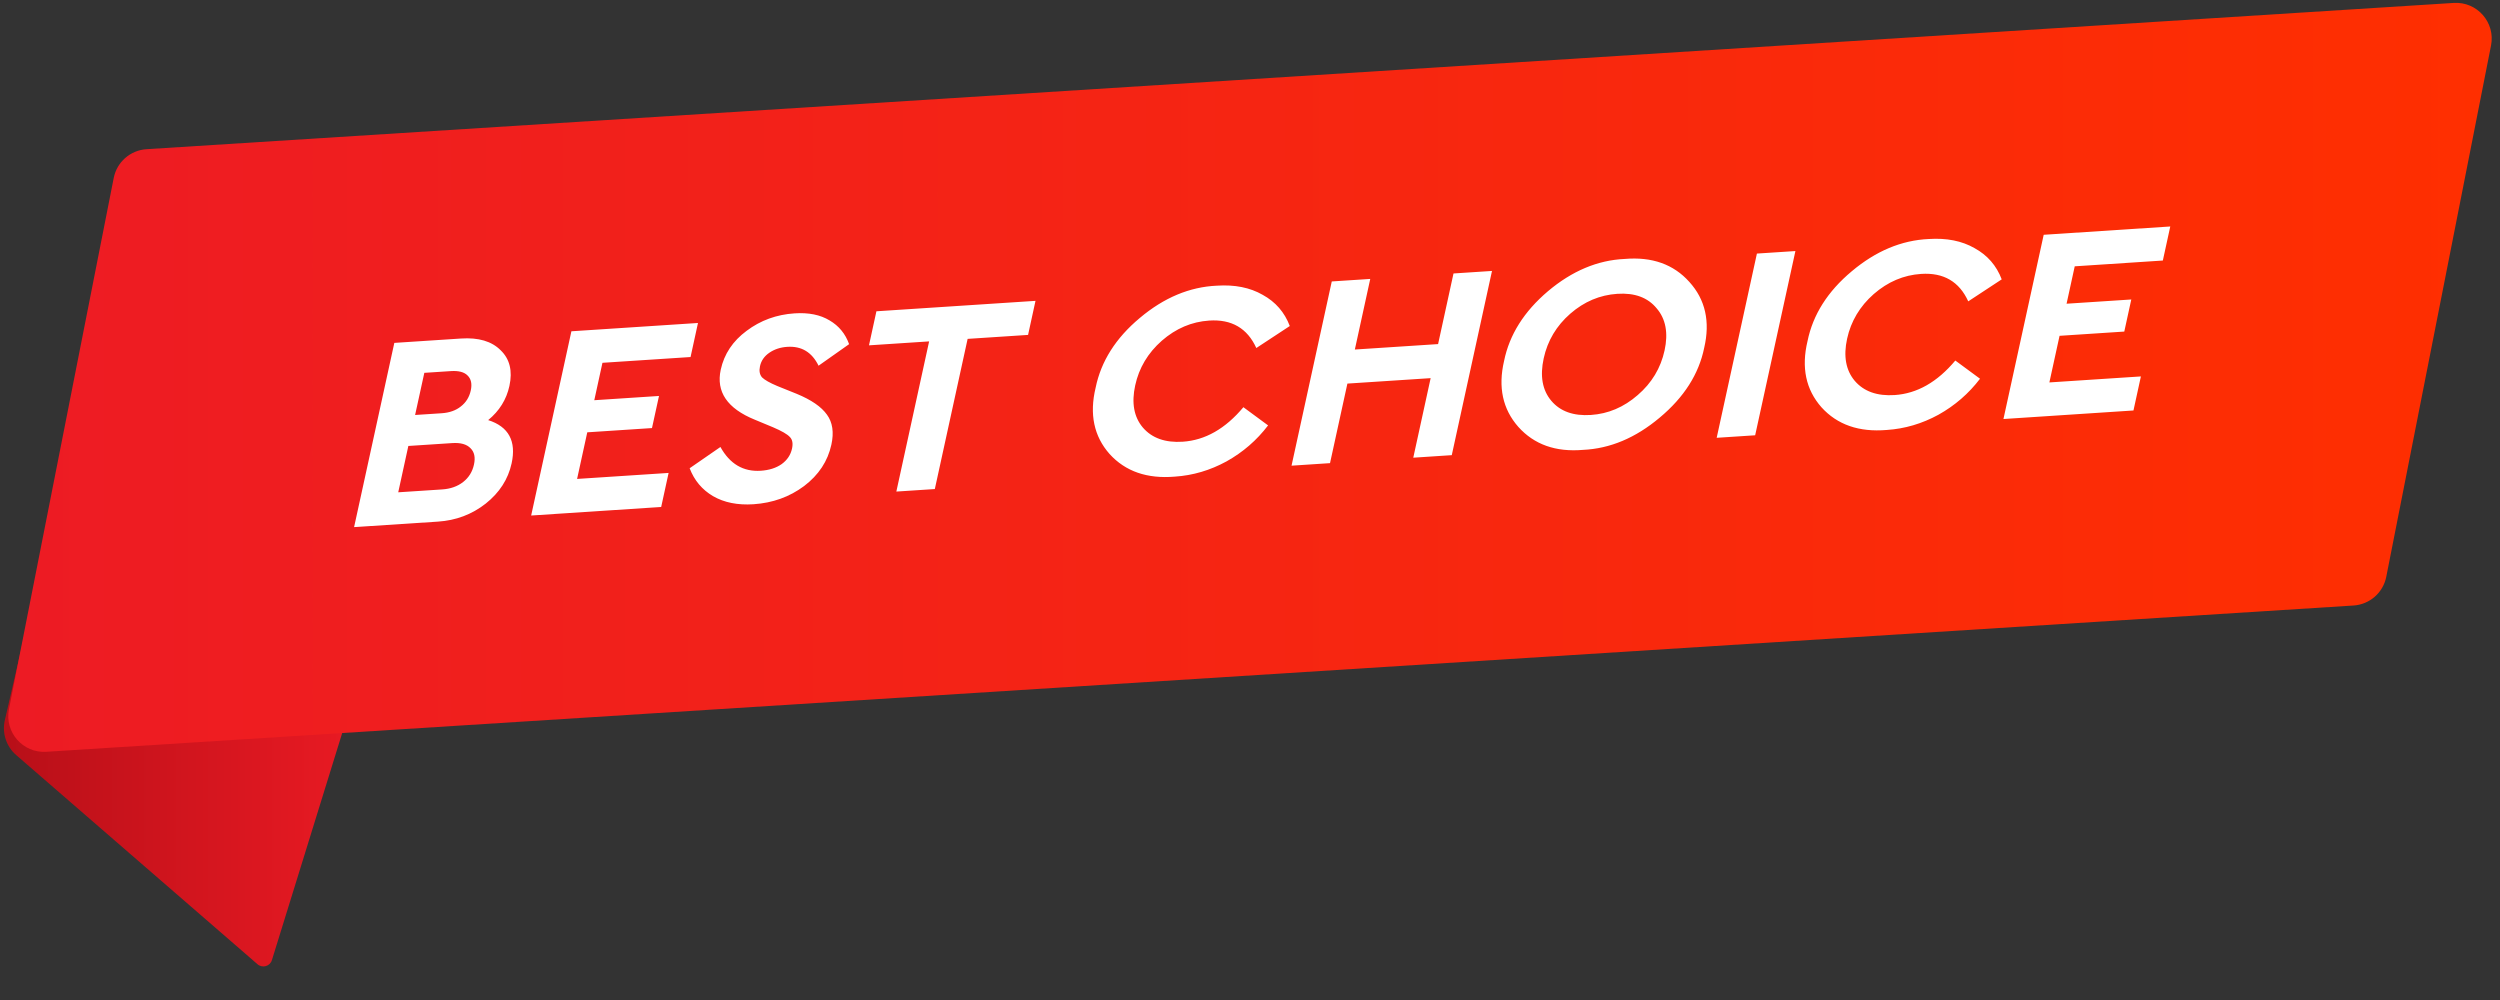
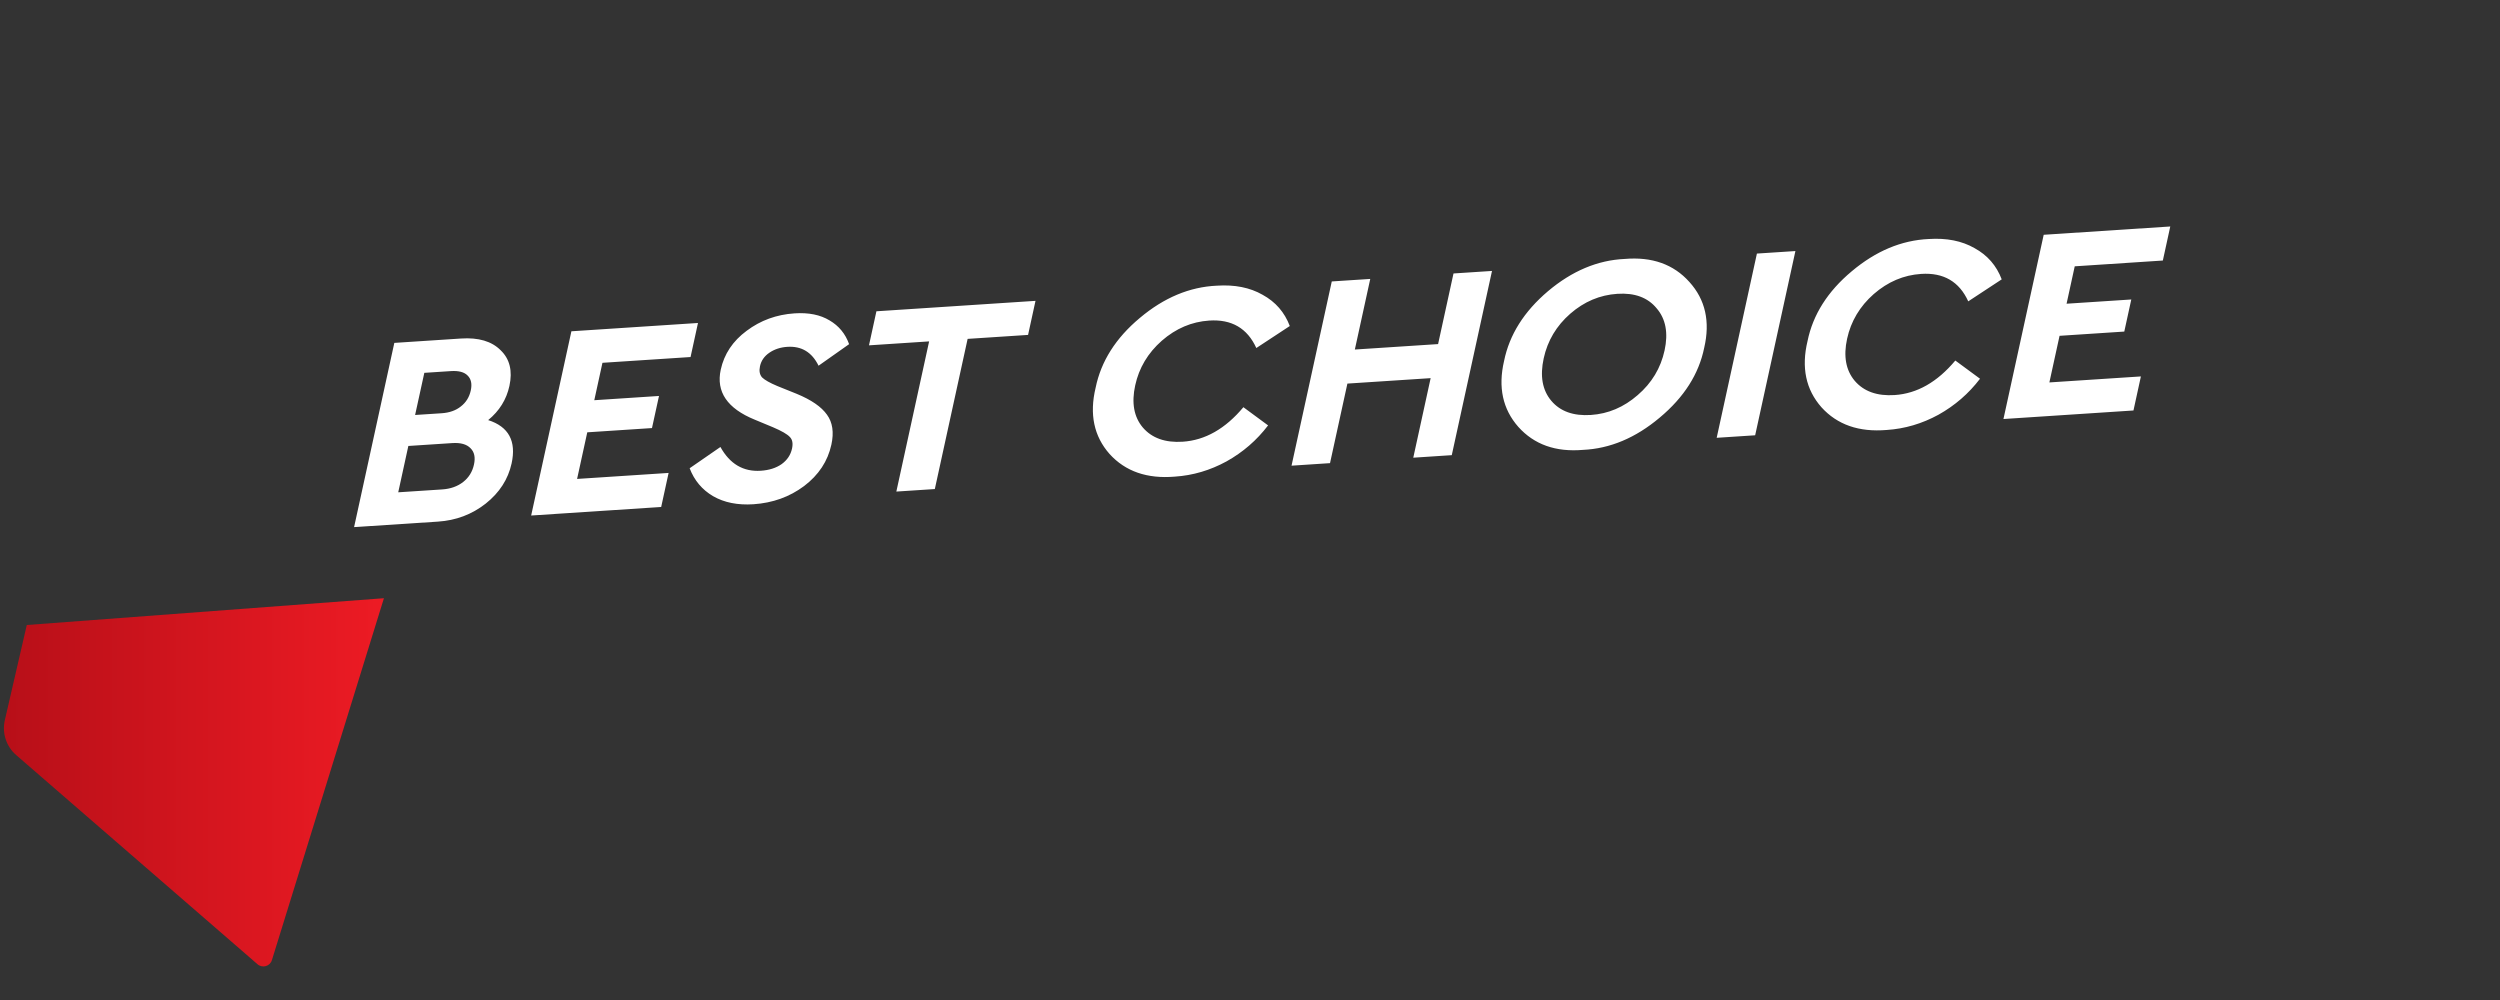
<svg xmlns="http://www.w3.org/2000/svg" width="140" height="56" viewBox="0 0 140 56" fill="none">
  <rect x="0" y="0" width="140" height="56" fill="#333333" stroke="none" />
  <path d="M0.271 40.327C0.104 41.049 0.35 41.803 0.91 42.288L14.421 53.998C14.694 54.235 15.12 54.113 15.226 53.769L21.5 33.5L1.5 35L0.271 40.327Z" fill="url(#paint0_linear_68_671)" />
-   <path d="M6.369 9.964C6.544 9.074 7.298 8.413 8.204 8.355L137.409 0.164C138.718 0.081 139.752 1.26 139.498 2.547L133.631 32.3C133.456 33.191 132.702 33.851 131.796 33.909L2.591 42.1C1.282 42.183 0.248 41.004 0.502 39.717L6.369 9.964Z" fill="url(#paint1_linear_68_671)" />
  <path d="M28.65 25.951C28.456 26.837 27.972 27.588 27.198 28.203C26.426 28.809 25.534 29.145 24.523 29.211L19.829 29.518L22.082 19.202L25.818 18.957C26.797 18.892 27.537 19.111 28.035 19.613C28.547 20.103 28.711 20.77 28.527 21.614C28.361 22.375 27.965 23.012 27.338 23.526C28.486 23.892 28.923 24.701 28.65 25.951ZM25.247 20.782L23.762 20.879L23.246 23.239L24.731 23.142C25.167 23.113 25.526 22.987 25.805 22.763C26.096 22.539 26.282 22.239 26.364 21.864C26.443 21.499 26.383 21.221 26.184 21.028C25.995 20.835 25.683 20.753 25.247 20.782ZM26.543 26.012C26.63 25.616 26.565 25.312 26.349 25.1C26.135 24.878 25.794 24.782 25.326 24.813L22.867 24.974L22.301 27.569L24.759 27.408C25.228 27.377 25.62 27.239 25.936 26.992C26.252 26.745 26.455 26.419 26.543 26.012ZM29.745 28.869L31.998 18.552L39.087 18.087L38.671 19.994L33.737 20.317L33.28 22.412L36.904 22.174L36.511 23.972L32.887 24.21L32.317 26.82L37.442 26.484L37.026 28.391L29.745 28.869ZM38.62 26.222L40.344 25.031C40.871 25.982 41.624 26.426 42.603 26.362C43.071 26.331 43.46 26.208 43.77 25.992C44.081 25.767 44.276 25.477 44.353 25.122C44.417 24.83 44.375 24.612 44.228 24.468C44.084 24.313 43.772 24.133 43.292 23.928L42.267 23.502C40.726 22.874 40.091 21.94 40.362 20.7C40.553 19.825 41.036 19.099 41.812 18.525C42.591 17.94 43.485 17.614 44.496 17.548C45.284 17.496 45.937 17.628 46.456 17.943C46.977 18.248 47.342 18.691 47.55 19.273L45.839 20.48C45.469 19.723 44.885 19.371 44.087 19.423C43.704 19.448 43.37 19.558 43.087 19.751C42.803 19.944 42.627 20.197 42.559 20.51C42.502 20.77 42.541 20.978 42.675 21.134C42.822 21.278 43.106 21.439 43.529 21.617L44.614 22.054C45.432 22.391 45.998 22.78 46.31 23.222C46.625 23.653 46.708 24.213 46.557 24.901C46.355 25.828 45.845 26.601 45.028 27.22C44.213 27.828 43.268 28.167 42.193 28.238C41.31 28.295 40.556 28.145 39.932 27.785C39.318 27.424 38.881 26.904 38.62 26.222ZM50.195 27.528L52.031 19.118L48.663 19.339L49.079 17.432L57.988 16.848L57.572 18.755L54.187 18.977L52.35 27.387L50.195 27.528ZM61.355 21.712C61.657 20.234 62.481 18.932 63.829 17.806C65.178 16.67 66.616 16.067 68.142 15.998C69.143 15.932 69.997 16.102 70.706 16.508C71.428 16.902 71.935 17.485 72.228 18.257L70.354 19.489C69.851 18.382 68.971 17.869 67.715 17.952C66.736 18.016 65.851 18.392 65.061 19.081C64.281 19.769 63.784 20.603 63.571 21.582C63.357 22.562 63.499 23.349 63.999 23.942C64.51 24.535 65.255 24.8 66.234 24.736C67.49 24.654 68.622 24.009 69.63 22.803L71.013 23.822C70.38 24.654 69.604 25.326 68.684 25.839C67.766 26.34 66.802 26.625 65.791 26.691C64.241 26.823 63.022 26.4 62.134 25.421C61.259 24.43 60.999 23.194 61.355 21.712ZM72.326 26.078L74.579 15.761L76.734 15.62L75.871 19.574L80.533 19.269L81.396 15.314L83.552 15.173L81.299 25.489L79.143 25.631L80.116 21.176L75.454 21.481L74.481 25.936L72.326 26.078ZM84.228 20.213C84.527 18.745 85.347 17.443 86.686 16.308C88.035 15.171 89.468 14.569 90.983 14.501C92.512 14.37 93.719 14.799 94.605 15.789C95.501 16.778 95.778 18.008 95.435 19.478C95.136 20.946 94.306 22.249 92.945 23.386C91.596 24.522 90.163 25.124 88.648 25.193C87.119 25.324 85.912 24.894 85.026 23.905C84.152 22.914 83.885 21.684 84.228 20.213ZM93.216 19.624C93.43 18.644 93.282 17.858 92.771 17.265C92.274 16.66 91.541 16.39 90.572 16.454C89.593 16.518 88.715 16.889 87.937 17.566C87.16 18.244 86.663 19.078 86.447 20.067C86.231 21.058 86.372 21.849 86.872 22.443C87.372 23.037 88.111 23.302 89.091 23.238C90.059 23.174 90.932 22.804 91.71 22.126C92.498 21.448 93 20.614 93.216 19.624ZM96.134 24.517L98.387 14.2L100.543 14.059L98.289 24.376L96.134 24.517ZM101.222 19.099C101.524 17.621 102.349 16.319 103.696 15.193C105.046 14.057 106.484 13.454 108.01 13.385C109.01 13.319 109.865 13.489 110.574 13.895C111.295 14.289 111.803 14.872 112.096 15.644L110.222 16.876C109.719 15.769 108.839 15.256 107.583 15.339C106.604 15.403 105.719 15.779 104.929 16.468C104.149 17.156 103.652 17.99 103.438 18.969C103.224 19.949 103.367 20.735 103.867 21.329C104.377 21.922 105.122 22.187 106.101 22.123C107.357 22.04 108.489 21.396 109.498 20.19L110.881 21.209C110.248 22.041 109.471 22.713 108.552 23.226C107.634 23.727 106.67 24.012 105.659 24.078C104.108 24.21 102.89 23.787 102.002 22.808C101.127 21.817 100.867 20.581 101.222 19.099ZM112.193 23.465L114.447 13.148L121.535 12.683L121.119 14.59L116.185 14.914L115.728 17.008L119.352 16.771L118.96 18.568L115.335 18.806L114.765 21.416L119.89 21.08L119.474 22.987L112.193 23.465Z" fill="white" />
  <defs>
    <linearGradient id="paint0_linear_68_671" x1="-1.25855e-08" y1="45" x2="21.5" y2="45" gradientUnits="userSpaceOnUse">
      <stop stop-color="#B70F18" />
      <stop offset="1" stop-color="#ED1B24" />
    </linearGradient>
    <linearGradient id="paint1_linear_68_671" x1="0" y1="21.132" x2="140" y2="21.132" gradientUnits="userSpaceOnUse">
      <stop stop-color="#ED1B24" />
      <stop offset="1" stop-color="#FF2F00" />
    </linearGradient>
  </defs>
</svg>